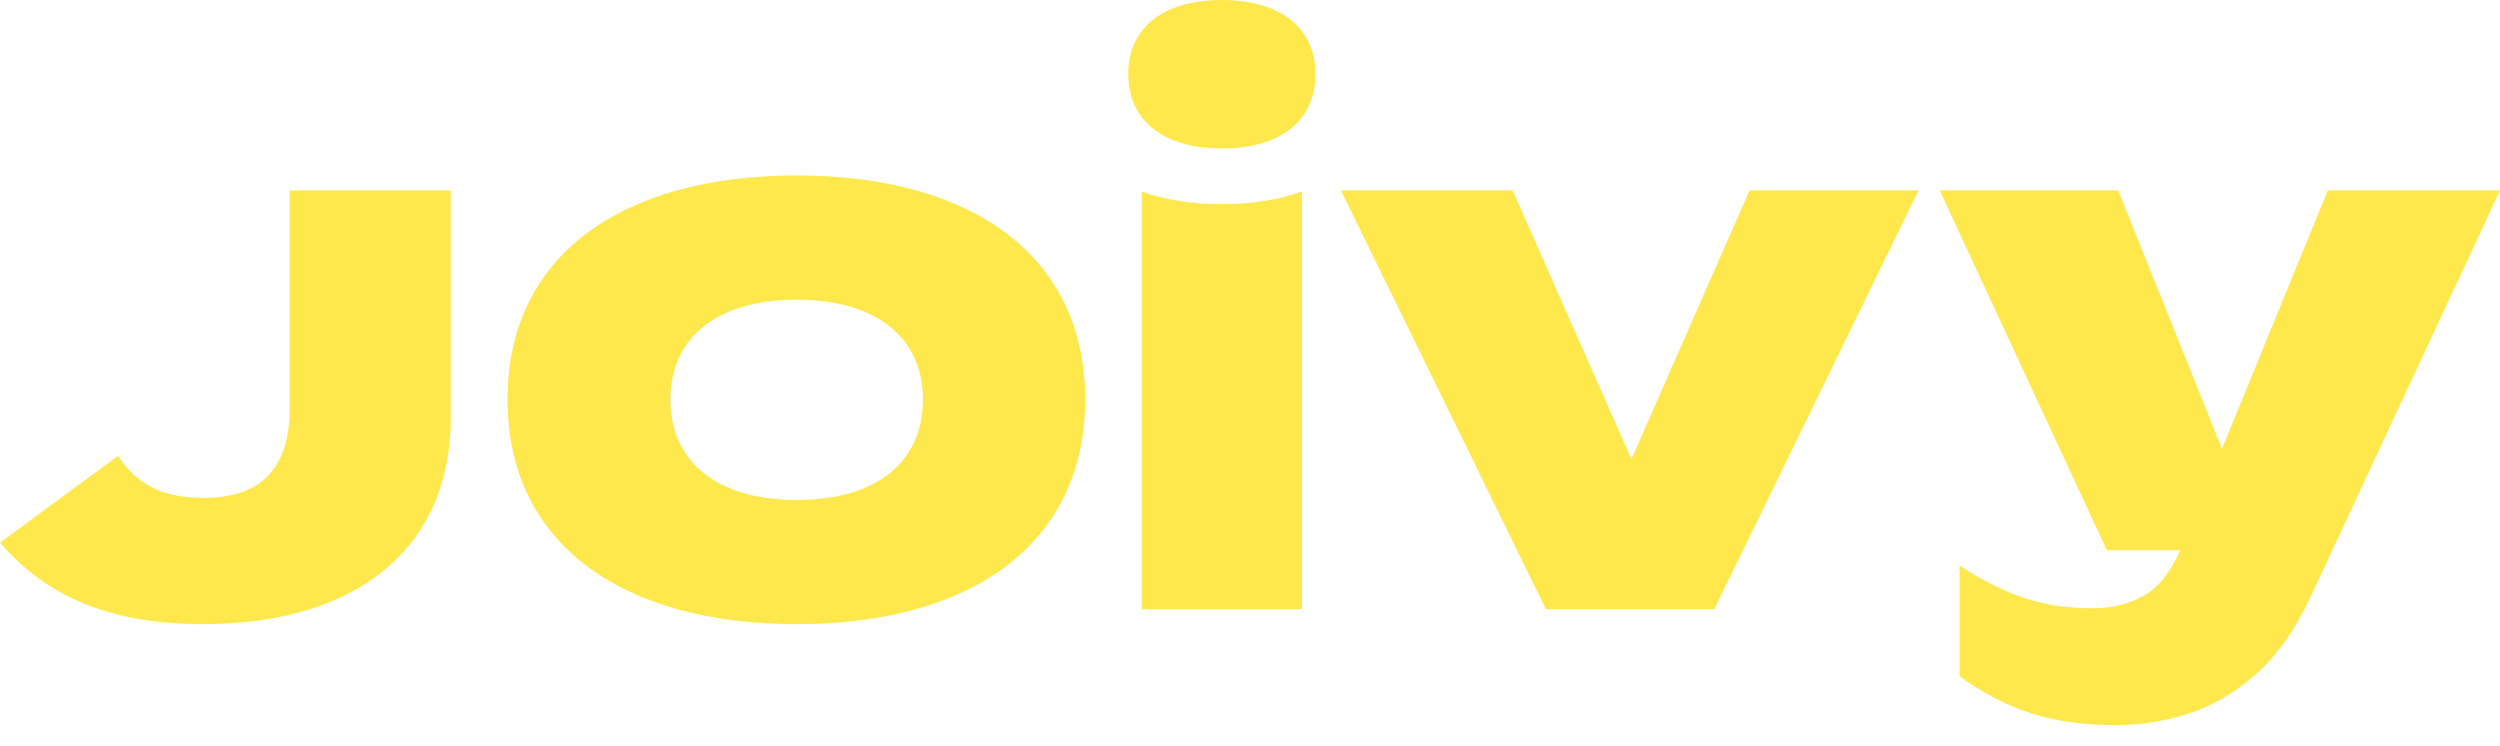
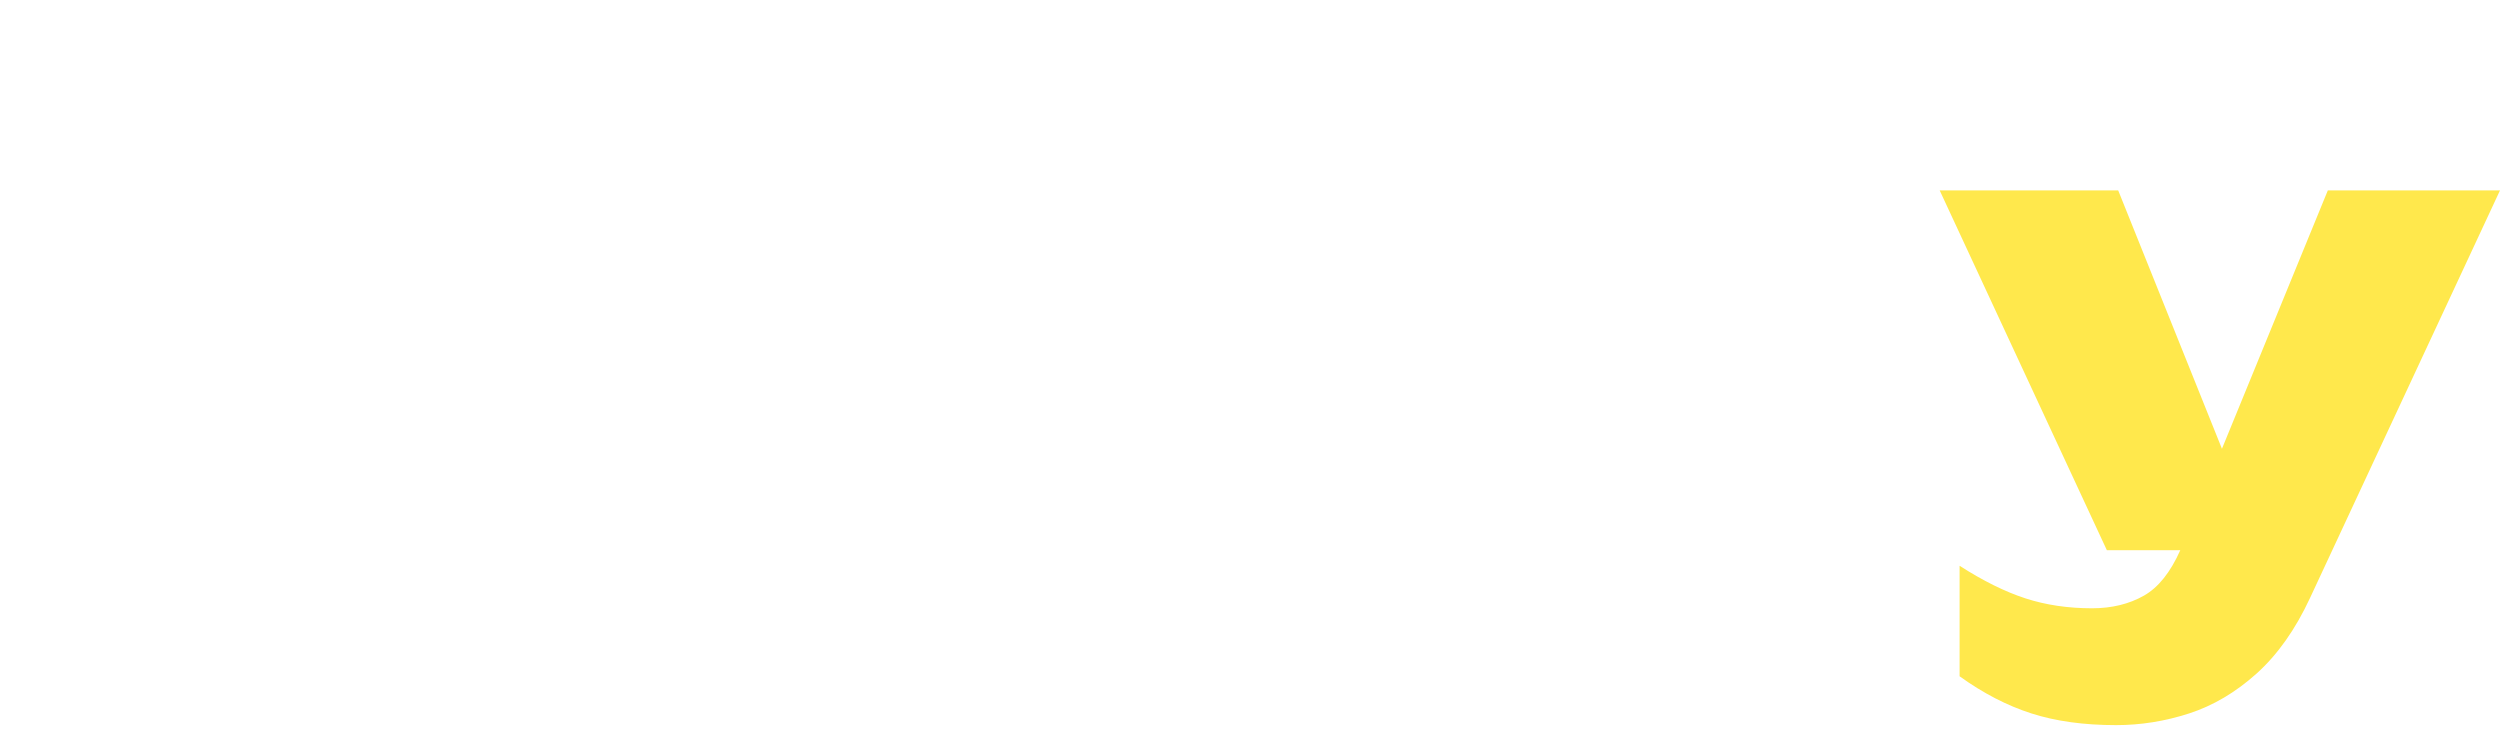
<svg xmlns="http://www.w3.org/2000/svg" width="134" height="40" viewBox="0 0 134 40" fill="none">
-   <path d="M10.878 26.688C14.335 26.688 15.535 24.759 15.535 21.775V10.205H24.158V22.465C24.158 29.051 19.5 33.453 10.878 33.453C5.639 33.453 2.364 31.816 0 29.087L6.331 24.43C7.24 25.848 8.586 26.686 10.878 26.686V26.688Z" fill="#FFE84C" />
-   <path d="M27.202 21.412C27.202 13.699 33.315 9.405 42.701 9.405C52.087 9.405 58.165 13.699 58.165 21.412C58.165 29.125 52.089 33.455 42.701 33.455C33.313 33.455 27.202 29.125 27.202 21.412ZM49.468 21.412C49.468 18.065 46.922 16.063 42.701 16.063C38.481 16.063 35.934 18.063 35.934 21.412C35.934 24.761 38.445 26.797 42.701 26.797C46.957 26.797 49.468 24.795 49.468 21.412Z" fill="#FFE84C" />
-   <path d="M81.078 10.205L87.445 24.613L93.775 10.205H102.835L91.883 32.653H82.859L71.872 10.205H81.076H81.078Z" fill="#FFE84C" />
-   <path d="M70.507 3.965C70.507 1.484 68.62 0 65.49 0C62.361 0 60.474 1.482 60.474 3.965C60.474 6.448 62.334 7.957 65.49 7.957C68.646 7.957 70.507 6.472 70.507 3.965Z" fill="#FFE84C" />
-   <path d="M61.198 10.269V32.655H69.784V10.262C68.566 10.704 67.127 10.941 65.49 10.941C63.852 10.941 62.412 10.706 61.196 10.267L61.198 10.269Z" fill="#FFE84C" />
  <path d="M124.772 10.205L119.096 24.054L113.535 10.205H103.967L112.928 29.492H116.863C116.339 30.668 115.694 31.481 114.923 31.922C114.125 32.377 113.195 32.604 112.132 32.604C110.841 32.604 109.651 32.426 108.564 32.073C107.475 31.719 106.299 31.137 105.034 30.326V36.248C106.299 37.159 107.583 37.823 108.887 38.241C110.19 38.659 111.703 38.867 113.424 38.867C114.74 38.867 116.042 38.659 117.334 38.241C118.625 37.823 119.834 37.108 120.959 36.097C122.084 35.083 123.04 33.729 123.825 32.035L134 10.205H124.774H124.772Z" fill="#FFE84C" />
</svg>